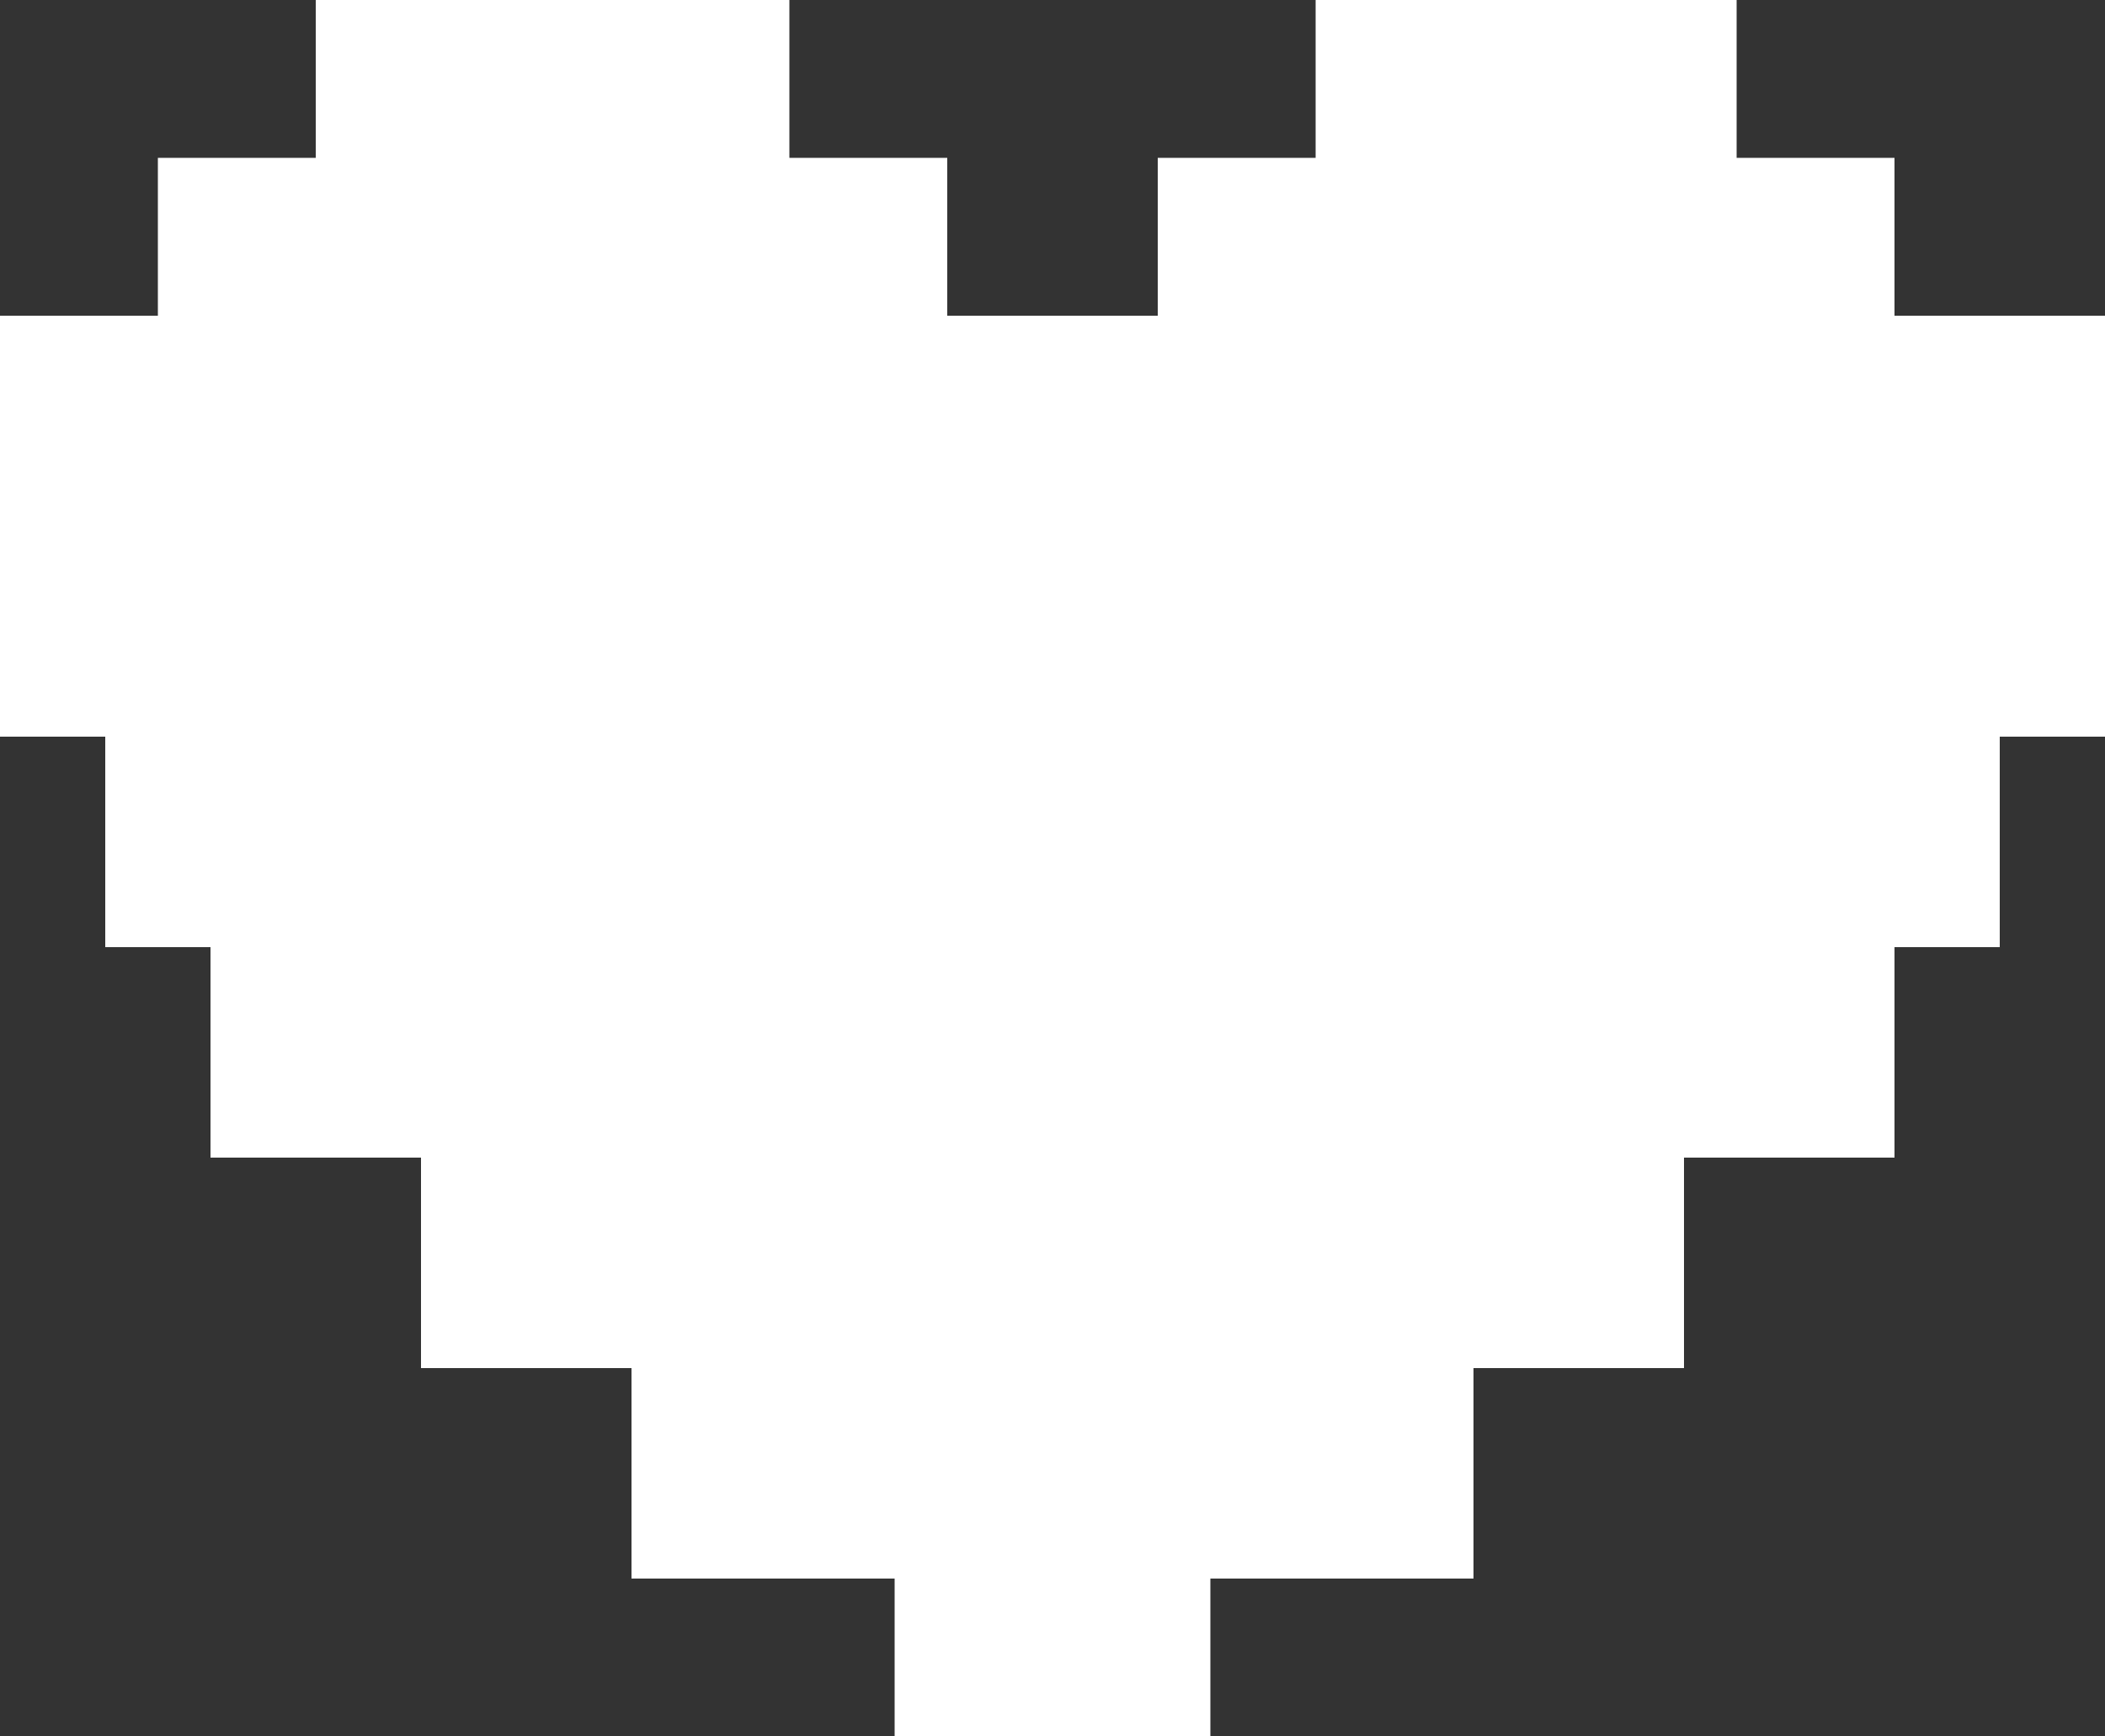
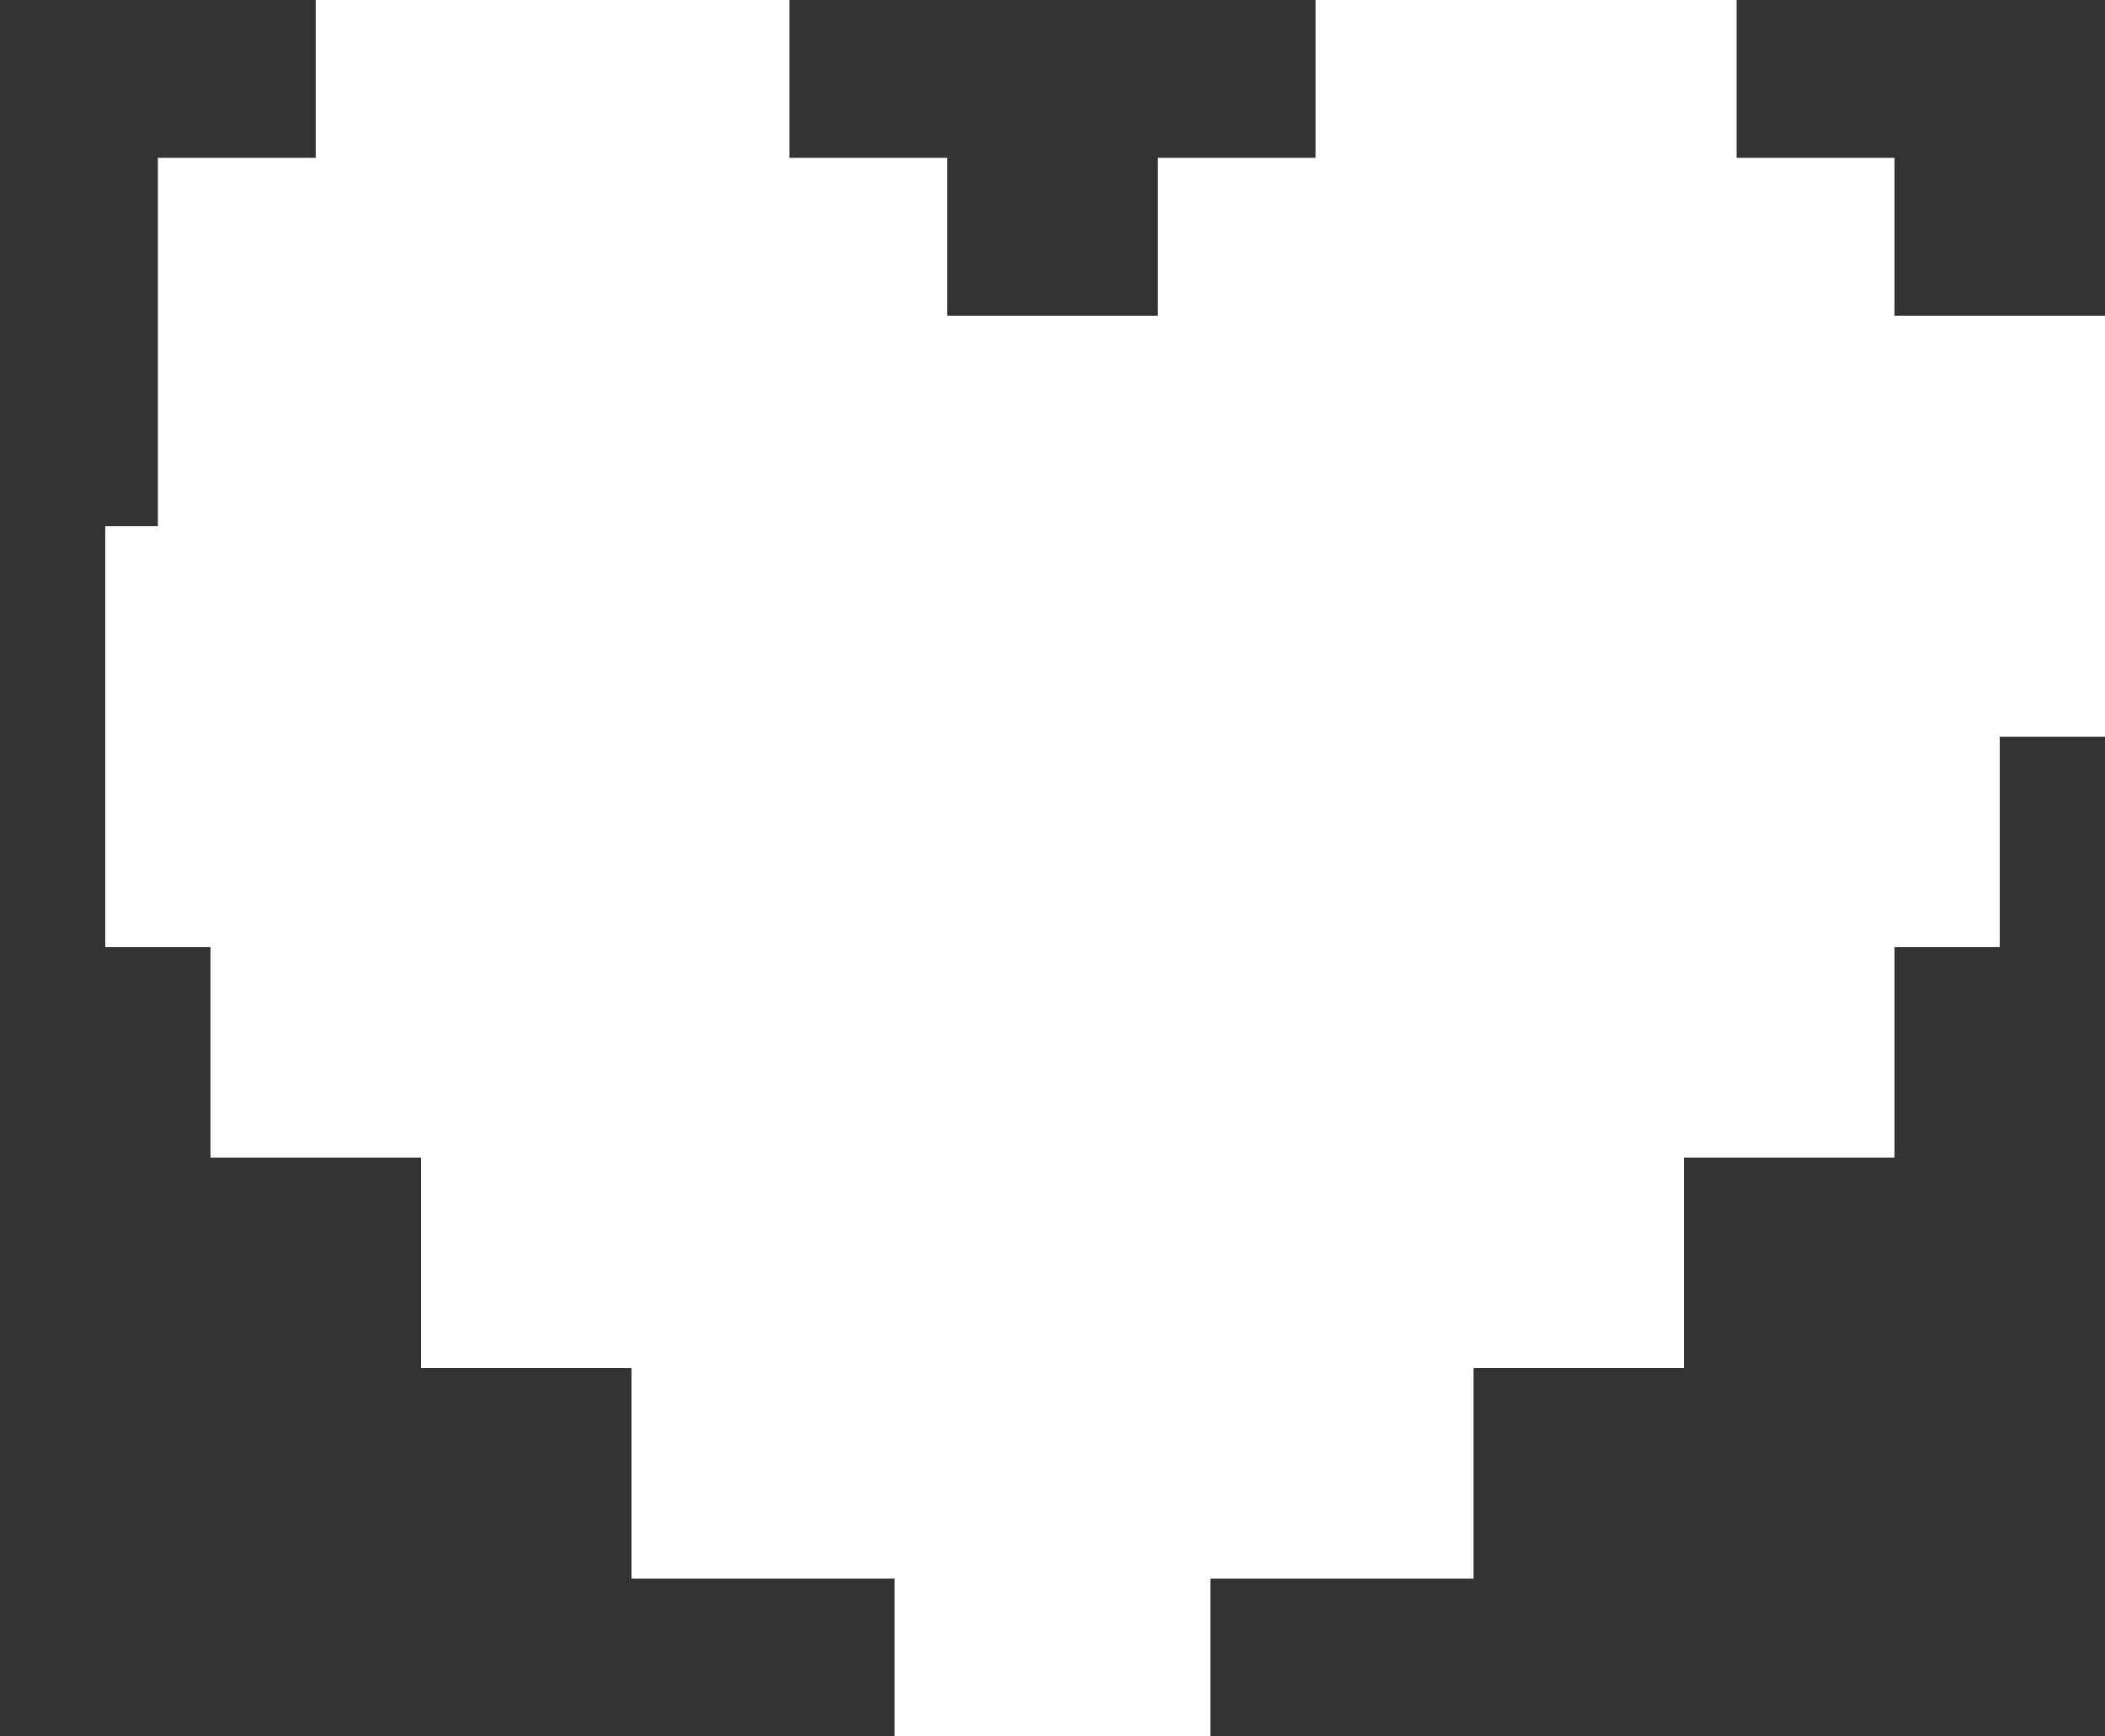
<svg xmlns="http://www.w3.org/2000/svg" width="40" height="33" viewBox="0 0 40 33" fill="none">
  <rect x="0" y="0" width="40" height="33" fill="#333333" stroke="none" />
  <rect x="25" width="8" height="8" fill="white" />
  <rect x="7" y="6" width="26" height="15" fill="white" />
  <rect x="22" y="3" width="14" height="8" fill="white" />
  <rect x="3" y="3" width="15" height="8" fill="white" />
  <rect x="2" y="10" width="14" height="8" fill="white" />
  <rect x="24" y="10" width="14" height="8" fill="white" />
  <rect x="12" y="23" width="16" height="7" fill="white" />
  <rect x="17" y="28" width="6" height="5" fill="white" />
-   <rect y="6" width="8" height="8" fill="white" />
  <rect x="4" y="14" width="8" height="8" fill="white" />
  <rect x="12" y="14" width="16" height="8" fill="white" />
  <rect x="28" y="14" width="8" height="8" fill="white" />
  <rect x="32" y="6" width="8" height="8" fill="white" />
  <rect x="8" y="18" width="24" height="8" fill="white" />
  <rect x="6" width="9" height="8" fill="white" />
</svg>